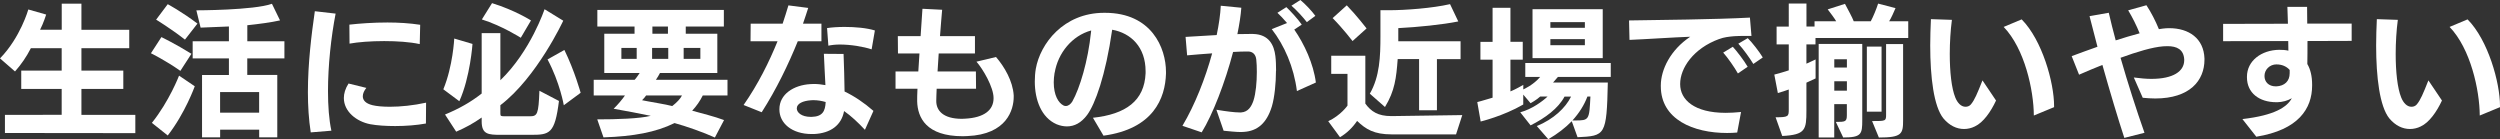
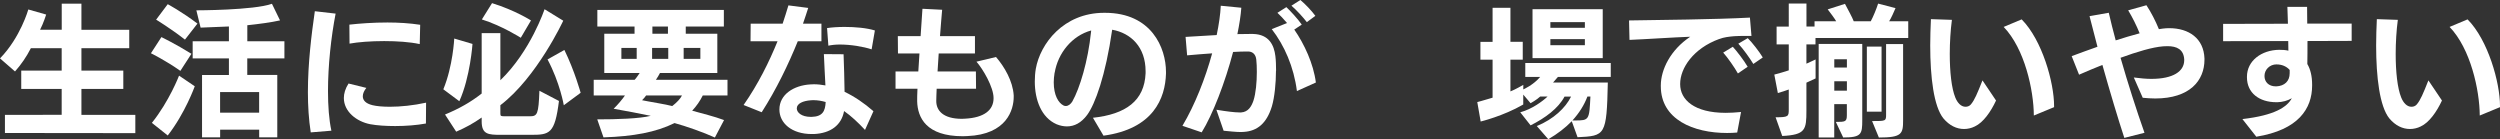
<svg xmlns="http://www.w3.org/2000/svg" id="_レイヤー_2" data-name="レイヤー 2" viewBox="0 0 501.38 27.92">
  <rect x="0" y="0" width="501.38" height="27.92" fill="#333333" stroke="none" />
  <defs>
    <style>
      .cls-1 {
        fill: #fff;
      }
    </style>
  </defs>
  <g id="_レイヤー_1-2" data-name="レイヤー 1">
    <g>
      <path class="cls-1" d="M.99,26.67v-3.64H12.37v-5.2H4.26v-3.67H12.37v-4.49H6.19c-.88,1.71-1.9,3.21-3.18,4.66L0,11.71C4.09,7.53,5.68,1.9,5.68,1.9l3.58,1.02s-.54,1.73-1.22,3.04h4.34V.74h3.95V5.97h9.59v3.7h-9.59v4.49h8.4v3.67h-8.4v5.2h10.81v3.67l-26.14-.03Z" />
      <path class="cls-1" d="M36.17,14.21c-2.98-2.1-5.9-3.53-5.9-3.53l2.1-3.24s2.89,1.39,6.02,3.35l-2.21,3.41Zm-2.53,12.96l-3.18-2.53c3.49-4.35,5.45-9.47,5.45-9.47l3.15,2.13s-1.93,5.4-5.42,9.87Zm3.46-19.22c-2.84-2.22-5.79-4.01-5.79-4.01l2.33-3.1s2.78,1.48,5.96,3.89l-2.5,3.21Zm12.49,3.75v3.33h6.02v12.51h-3.63v-1.54h-7.83v1.54h-3.63V15.04h5.39v-3.33h-7.27v-3.44h7.27v-2.96c-3.15,.14-5.68,.23-5.68,.23l-.85-3.47s11.5,0,15.16-1.31l1.62,3.33c-1.79,.4-4.34,.74-6.56,.97v3.21h7.44v3.44h-7.44Zm2.38,6.77h-7.83v4.12h7.83v-4.12Z" />
      <path class="cls-1" d="M65.78,18.28c0,2.96,.2,5.72,.68,7.93l-4.14,.34c-.4-2.56-.57-5.32-.57-8.07,0-5.74,.71-11.54,1.39-16.23l4.17,.48c-.91,4.69-1.53,10.4-1.53,15.55Zm7.69-.65c-.43,.54-.71,1.11-.71,1.68,0,.77,.54,1.45,1.96,1.79,.82,.2,2.04,.31,3.49,.31,2.1,0,4.71-.26,7.24-.82l-.03,4.18c-1.84,.34-4.03,.51-6.16,.51-1.84,0-3.6-.11-5.02-.37-2.75-.54-5.28-2.53-5.28-5.26,0-.88,.28-1.88,.94-2.9l3.58,.88Zm10.7-8.79c-1.99-.43-4.6-.6-7.12-.6-2.7,0-5.28,.2-6.95,.51l-.03-3.81c2.07-.23,4.8-.43,7.64-.43,2.21,0,4.48,.14,6.56,.46l-.09,3.87Z" />
      <path class="cls-1" d="M92.12,20.3l-3.21-2.39c1.93-4.66,2.19-10.18,2.19-10.18l3.66,1.08s-.45,6.65-2.64,11.49Zm8.23,.8v1.68c0,.51,.11,.54,.91,.54h5.02c1.48,0,1.73-.4,1.9-5.12l3.92,2.05c-.82,6.62-1.9,6.79-5.62,6.79h-6.02c-2.5,0-3.86-.06-3.86-2.7v-.77c-1.56,1.11-3.26,2.05-5.11,2.84l-2.24-3.44c2.81-1.17,5.14-2.47,7.35-4.21V6.65h3.75v9.44c6.07-5.83,8.86-14.24,8.86-14.24l3.75,2.3s-5.28,11.37-12.6,16.94Zm4.09-13.53s-3.8-2.42-7.8-3.67l2.04-3.27c4.6,1.42,7.81,3.47,7.81,3.47l-2.04,3.47Zm8.63,13.53s-.77-4.52-3.26-9.18l3.38-1.9c2.07,4.24,3.26,8.59,3.26,8.59l-3.38,2.5Z" />
      <path class="cls-1" d="M140.95,19.13c-.54,1.11-1.28,2.16-2.13,3.07,1.9,.54,4.43,1.14,6.39,1.88l-1.84,3.5c-2.3-1.05-5.79-2.27-8.09-2.9-3.75,1.85-8.23,2.67-14.25,2.87l-1.25-3.61c3.86,0,8.49-.14,10.73-.71-1.53-.34-5.53-1.08-7.44-1.42,.82-.8,1.76-1.91,2.27-2.67h-6.27v-3.13h8.2c.31-.31,.71-.91,1.02-1.37h-7.1V6.77h6.07v-1.45h-7.46V1.99h25.37v3.33h-7.64v1.45h6.33v7.87h-11.5c-.23,.43-.48,.88-.82,1.37h14.36v3.13h-4.97Zm-13.26-9.52h-3.07v2.19h3.07v-2.19Zm1.9,9.52c-.17,.26-.54,.71-.82,.97,1.19,.26,4.94,.85,6.05,1.17,.91-.71,1.62-1.45,1.96-2.13h-7.18Zm4.43-9.52h-3.24v2.19h3.24v-2.19Zm-.06-4.29h-3.12v1.45h3.12v-1.45Zm6.5,4.29h-3.35v2.19h3.35v-2.19Z" />
-       <path class="cls-1" d="M161.05,4.75h3.69v3.52h-4.74c-1.87,4.61-4.29,9.64-7.24,14.24l-3.63-1.45c2.9-4.15,5.14-8.67,6.81-12.79h-5.42l.03-3.52h6.41c.45-1.31,.82-2.56,1.16-3.67l3.97,.51c-.31,1-.68,2.07-1.05,3.16Zm12.4,21.27c-1.39-1.48-2.75-2.76-4.17-3.75-.51,2.84-2.7,4.46-6.05,4.61h-.45c-4,0-6.47-2.19-6.47-4.92v-.06c0-3.01,2.87-4.83,6.19-5.03,.23,0,.48-.03,.74-.03,.74,0,1.53,.09,2.3,.23-.09-1.96-.23-4.18-.31-6.28l3.95,.03c.09,2.56,.17,5,.2,7.53,1.96,.94,3.92,2.25,5.79,3.89l-1.7,3.78Zm-10.3-5.94c-.17,0-.34,.03-.51,.03-1.59,.11-2.84,.65-2.84,1.62v.03c0,.77,.91,1.68,2.81,1.68h.17c2.21-.06,2.72-1.17,2.81-2.98-.79-.23-1.62-.37-2.44-.37Zm11.67-10.18c-1.73-.57-4.26-.97-6.39-.97-.85,0-1.65,.09-2.3,.23l-.26-3.53c.91-.14,2.19-.23,3.52-.23,2.1,0,4.43,.2,6.07,.71l-.65,3.78Z" />
+       <path class="cls-1" d="M161.05,4.75h3.69v3.52h-4.74c-1.87,4.61-4.29,9.64-7.24,14.24l-3.63-1.45c2.9-4.15,5.14-8.67,6.81-12.79h-5.42l.03-3.52h6.41c.45-1.31,.82-2.56,1.16-3.67l3.97,.51c-.31,1-.68,2.07-1.05,3.16Zm12.4,21.27c-1.39-1.48-2.75-2.76-4.17-3.75-.51,2.84-2.7,4.46-6.05,4.61h-.45c-4,0-6.47-2.19-6.47-4.92c0-3.01,2.87-4.83,6.19-5.03,.23,0,.48-.03,.74-.03,.74,0,1.53,.09,2.3,.23-.09-1.96-.23-4.18-.31-6.28l3.95,.03c.09,2.56,.17,5,.2,7.53,1.96,.94,3.92,2.25,5.79,3.89l-1.7,3.78Zm-10.3-5.94c-.17,0-.34,.03-.51,.03-1.59,.11-2.84,.65-2.84,1.62v.03c0,.77,.91,1.68,2.81,1.68h.17c2.21-.06,2.72-1.17,2.81-2.98-.79-.23-1.62-.37-2.44-.37Zm11.67-10.18c-1.73-.57-4.26-.97-6.39-.97-.85,0-1.65,.09-2.3,.23l-.26-3.53c.91-.14,2.19-.23,3.52-.23,2.1,0,4.43,.2,6.07,.71l-.65,3.78Z" />
      <path class="cls-1" d="M187.85,17.8c-.03,.91-.08,1.74-.08,2.42v.06c0,1.85,1.33,3.55,5.14,3.55,.23,0,.43-.03,.65-.03,3.83-.2,5.7-1.74,5.7-4.09v-.06c0-2.16-2.1-5.77-3.43-7.28l3.92-.94c1.67,1.93,3.38,4.83,3.55,7.7v.31c0,2.5-1.33,7.53-9.31,7.85-.31,0-.6,.03-.91,.03-7.32,0-9.05-3.72-9.14-6.99,0-.6,0-1.48,.06-2.53h-4.4v-3.47h4.57c.06-1.17,.14-2.39,.23-3.61h-4.31l-.03-3.47h4.57c.14-2.16,.28-4.12,.37-5.49l3.95,.2c-.11,1.31-.28,3.18-.43,5.29h7.01v3.47h-7.27c-.09,1.19-.14,2.44-.23,3.61h7.69l.03,3.47h-7.89Z" />
      <path class="cls-1" d="M221.32,27.23l-2.13-3.61c6.61-.71,10.33-3.41,10.56-8.93v-.4c0-4.83-2.92-7.65-6.7-8.33-1.33,9.24-3.43,14.93-5.02,17.09-1.19,1.59-2.55,2.3-4.06,2.3-.65,0-1.36-.14-2.07-.43-3.07-1.34-4.37-4.92-4.37-8.56,0-.85,.06-1.74,.2-2.56,.88-5,5.53-11.23,13.71-11.23h.17c9.34,0,12.23,7.05,12.23,11.85v.34c-.14,4.95-2.53,11.09-12.52,12.45Zm-9.82-12.65c-.11,.71-.17,1.37-.17,1.93,0,2.59,.94,4.15,1.99,4.66,.14,.06,.28,.09,.43,.09,.54,0,1.02-.43,1.31-.91,1.48-2.62,3.15-8.07,3.75-13.96l.03-.28c-3.86,1.05-6.67,4.55-7.32,8.47Z" />
      <path class="cls-1" d="M255.9,14.19c0,2.47-.28,5.32-.82,7.14-1.05,3.44-2.95,4.95-5.62,5.12-.17,0-.37,.03-.57,.03-1.11,0-2.44-.17-3.49-.26l-1.45-4.21c2.07,.34,3.66,.54,4.65,.54h.31c1.42-.09,2.07-1.19,2.47-2.36,.48-1.45,.68-3.72,.68-5.77,0-.91-.03-1.76-.11-2.47-.11-1.02-.68-1.56-1.53-1.62h-.48c-.65,0-1.56,.03-2.64,.09-1.59,6.08-4.09,12.57-6.3,16.12l-3.86-1.31c2.5-4.18,4.6-9.55,5.96-14.53-1.67,.11-3.43,.26-5.02,.4l-.31-3.7c1.67-.09,3.97-.23,6.24-.37,.45-2.16,.74-4.18,.82-5.88l4.12,.4c-.11,1.56-.4,3.38-.79,5.29,.85-.03,1.67-.03,2.36-.03h.8c3.21,.08,4.2,2.27,4.46,4.43,.11,.85,.14,1.88,.14,2.96Zm3.66-8.27c2.02,2.9,3.86,6.85,4.34,10.63l-3.8,1.71c-.62-4.86-2.53-9.18-5.05-12.42l3.07-1.22c-.65-.77-1.39-1.56-1.93-2.05l1.79-1.14c.74,.68,2.3,2.36,3.09,3.5l-1.5,1Zm2.53-1.48c-.74-.97-2.04-2.39-3.09-3.3l1.79-1.14c.94,.77,2.27,2.16,3.01,3.18l-1.7,1.25Z" />
-       <path class="cls-1" d="M292.01,26.95h-12.92c-3.52,0-5.17-1.02-6.92-2.7-.91,1.34-2.04,2.44-3.43,3.27l-2.36-3.21c2.53-1.19,3.86-3.13,3.86-3.13v-6.37h-3.26v-3.64h6.84v9.61c1.16,1.59,2.55,2.5,5.19,2.5h.26l13.99-.2-1.25,3.87Zm-20.75-18.71s-1.93-2.53-4-4.61l2.84-2.56c1.96,2.02,3.97,4.63,3.97,4.63l-2.81,2.53Zm16.92,3.61v10.26h-3.58V11.85h-4.29c-.28,3.75-.57,6.37-2.55,9.61l-3.04-2.67c1.99-3.44,2.13-7.48,2.13-11.51V2.05h1.7c3.29,0,8.69-.4,12.26-1.22l1.65,3.47c-3.21,.65-8.12,1.14-12.03,1.34v2.64h12.49v3.58h-4.74Z" />
      <path class="cls-1" d="M312.43,15.44l-.96,1.11h10.98c-.23,10.69-.51,10.69-6.07,10.97l-1.16-3.21c-1.28,1.31-2.84,2.53-4.71,3.61l-2.3-2.64c3.35-1.37,5.76-3.64,6.87-5.91h-1.31c-1.25,2.36-3.86,4.29-6.81,5.77l-2.07-2.62c2.38-.63,4.54-2.27,5.48-3.16h-1.48c-.68,.65-1.93,1.34-1.93,1.34l-1.47-1.73v1.99c-4.03,2.33-8.54,3.41-8.54,3.41l-.68-3.9s1.22-.31,3.07-.88v-7.62h-2.44v-3.58h2.44V1.56h3.58v6.82h2.47v3.58h-2.47v6.37c.85-.31,2.58-1.31,2.58-1.31v.91s1.99-.85,3.38-2.5h-2.98v-2.79h17.14v2.79h-10.59Zm-5.08-3.78V1.85h14.08V11.66h-14.08Zm10.5-7.22h-6.92v1.14h6.92v-1.14Zm0,3.41h-6.92v1.22h6.92v-1.22Zm.51,11.51c-.65,1.73-1.67,3.33-3.01,4.8h.54c2.84,0,2.84-.11,3.07-4.8h-.6Z" />
      <path class="cls-1" d="M344.79,7.82c-5.17,1.88-7.83,5.83-7.83,9.01v.06c0,3.1,2.81,5.74,9.14,5.74,.94,0,1.96-.06,3.07-.17l-.77,4.12c-.68,.06-1.36,.09-2.04,.09-6.73,0-13.28-2.7-13.28-9.38v-.14c0-3.18,1.93-7.14,5.9-9.78-3.26,.11-8.57,.48-12.18,.63l-.09-3.9c5.79-.09,17.43-.2,24.24-.57l.31,3.67h-1.48c-.71,0-1.36,.03-1.99,.06-1.05,.09-2.04,.2-3.01,.57Zm3.75,6.91c-.65-1.17-2.07-3.21-2.95-4.18l1.93-1.17c.74,.8,2.24,2.73,2.98,4.01l-1.96,1.34Zm3.09-1.91c-.68-1.11-1.99-2.98-3.01-4.06l1.9-1.11c.91,.91,2.3,2.7,3.01,3.87l-1.9,1.31Z" />
      <path class="cls-1" d="M364.1,7.62v1.28h-1.82v3.87c.71-.34,1.36-.6,1.84-.85v3.81c-.48,.23-1.13,.54-1.84,.85v5.66c0,3.78-.2,4.8-4.85,5.03l-1.33-3.75c2.58,0,2.64-.17,2.64-1.56v-4.01c-.68,.26-1.42,.48-2.19,.71l-.71-3.7c1.05-.26,2.01-.57,2.9-.85v-5.2h-2.44v-3.58h2.44V.71h3.55V5.32h1.62v-1.05h4.34c-.31-.57-1.19-1.73-1.7-2.39l3.46-1.11c.51,.99,1.5,2.76,1.76,3.5h3.41c.48-.88,1.14-2.47,1.48-3.55l3.49,.91c-.34,.8-.85,1.96-1.28,2.64h3.83v3.35h-18.59Zm5.56,19.96l-1.48-3.13c1.87,0,2.21-.03,2.21-1.34v-2.22h-2.53v6.68h-3.12V8.81h8.74v15.29c0,2.79-.14,3.47-3.83,3.47Zm.74-15.69h-2.53v1.65h2.53v-1.65Zm0,4.41h-2.53v1.88h2.53v-1.88Zm4,6.11V9.35h2.95v13.05h-2.95Zm2.41,5.17l-1.36-3.3c2.78,0,2.81,0,2.81-1.34V8.84h3.41v15.27c0,2.73-.23,3.47-4.85,3.47Z" />
      <path class="cls-1" d="M391.46,3.98c-.28,2.1-.43,4.52-.43,6.85,0,3.53,.34,6.85,1.11,8.73,.45,1.11,1.16,1.82,1.99,1.85,.34,0,.79-.03,1.19-.54,.68-.83,1.22-2.08,2.27-4.75l2.72,4.04c-1.05,2.25-2.55,4.41-4.26,5.2-.68,.34-1.42,.51-2.16,.51-1.48,0-2.92-.68-4.14-2.13-1.93-2.39-2.64-8.27-2.64-14.61,0-1.76,.06-3.52,.14-5.29l4.2,.14Zm13.99-.09c4.12,4.15,6.5,12.68,6.5,17.34v.26l-4.06,1.68c-.03-5.12-1.85-13.42-6.05-17.77l3.6-1.51Z" />
      <path class="cls-1" d="M426.04,27.66c-1.19-3.61-2.9-9.3-4.4-14.64-1.56,.63-3.15,1.28-4.68,1.96l-1.48-3.72c1.53-.57,3.29-1.22,5.17-1.88-.62-2.33-1.16-4.44-1.59-6.14l3.86-.68c.4,1.76,.88,3.64,1.39,5.54,1.62-.51,3.24-1.02,4.8-1.42-.62-1.54-1.42-3.16-2.3-4.61l3.66-1.02c.94,1.42,1.82,3.13,2.5,4.8,.26-.03,.51-.09,.74-.11,.45-.06,.91-.09,1.33-.09,3.97,0,6.93,2.07,7.07,6.08v.23c0,4.21-2.95,7.79-9.88,7.79-.77,0-1.62-.06-2.5-.14l-1.79-4.07c1.31,.17,2.47,.28,3.52,.28,4.37,0,6.59-1.51,6.59-3.75v-.14c-.11-2.02-1.48-2.67-3.35-2.67-.28,0-.57,0-.85,.03-2.19,.17-5.22,1.08-8.57,2.3,1.48,5.15,3.18,10.46,4.8,15.04l-4.03,1.02Z" />
      <path class="cls-1" d="M452.5,27.41l-2.78-3.53c6.47-.74,8.97-2.42,9.91-4.18-.88,.51-1.9,.77-2.87,.8h-.23c-3.43,0-5.9-1.85-5.9-5v-.11c0-3.21,2.92-5.35,6.44-5.4,.65,0,1.28,.03,1.87,.17l-.03-1.93-13.06,.03v-3.47l13-.03c-.03-1.19-.06-2.33-.11-3.38h3.95c0,1.05,.03,2.19,.03,3.35h8.91v3.47l-8.86,.03c0,1.65,0,3.27-.03,4.61,.62,1.05,.96,2.42,.96,4.12v.2c0,4.63-2.75,8.9-11.21,10.26Zm4.09-14.5c-1.48,0-2.44,1.14-2.44,2.3v.06c0,1.11,.79,2.05,2.27,2.05h.11c1.62-.08,2.67-1.02,2.67-2.64v-.65c-.65-.74-1.59-1.11-2.61-1.11Z" />
      <path class="cls-1" d="M480.89,3.98c-.28,2.1-.43,4.52-.43,6.85,0,3.53,.34,6.85,1.11,8.73,.45,1.11,1.16,1.82,1.99,1.85,.34,0,.79-.03,1.19-.54,.68-.83,1.22-2.08,2.27-4.75l2.72,4.04c-1.05,2.25-2.55,4.41-4.26,5.2-.68,.34-1.42,.51-2.16,.51-1.48,0-2.92-.68-4.14-2.13-1.93-2.39-2.64-8.27-2.64-14.61,0-1.76,.06-3.52,.14-5.29l4.2,.14Zm13.99-.09c4.12,4.15,6.5,12.68,6.5,17.34v.26l-4.06,1.68c-.03-5.12-1.85-13.42-6.05-17.77l3.6-1.51Z" />
    </g>
  </g>
</svg>